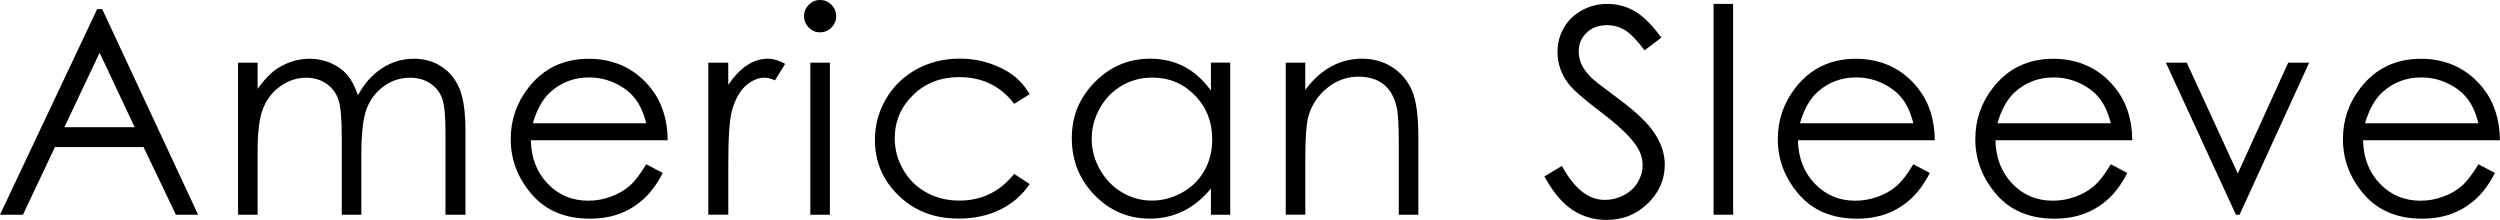
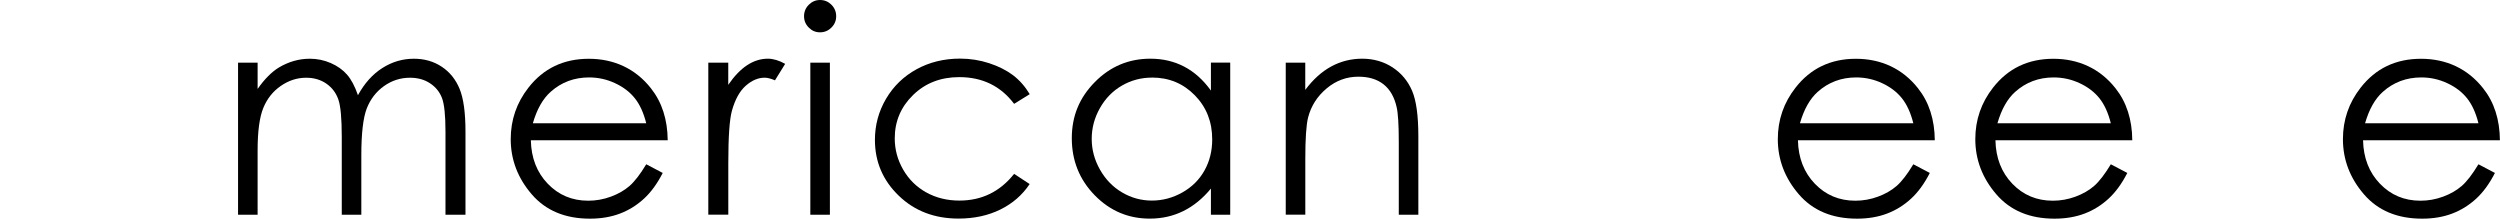
<svg xmlns="http://www.w3.org/2000/svg" id="b" data-name="レイヤー 2" viewBox="0 0 576.34 50.69">
  <g id="c" data-name="txt">
    <g>
-       <path d="M23.56,2.09l22.11,47.41h-5.12l-7.46-15.6H12.67l-7.38,15.6H0L22.4,2.09h1.16ZM22.96,12.17l-8.12,17.16h16.21l-8.08-17.16Z" />
      <path d="M54.88,14.44h4.51v6.06c1.57-2.23,3.18-3.87,4.84-4.9,2.28-1.37,4.68-2.06,7.19-2.06,1.7,0,3.31.33,4.84,1,1.53.67,2.77,1.55,3.74,2.66s1.81,2.69,2.52,4.75c1.5-2.75,3.38-4.84,5.63-6.27,2.25-1.43,4.67-2.14,7.27-2.14,2.42,0,4.56.61,6.41,1.84,1.85,1.22,3.23,2.93,4.13,5.12s1.35,5.48,1.35,9.86v19.14h-4.61v-19.14c0-3.76-.27-6.34-.8-7.75-.54-1.41-1.45-2.54-2.75-3.4-1.29-.86-2.84-1.29-4.64-1.29-2.18,0-4.18.64-5.99,1.93-1.81,1.29-3.13,3.01-3.97,5.16-.83,2.15-1.25,5.74-1.25,10.76v13.73h-4.51v-17.95c0-4.23-.26-7.11-.79-8.62s-1.44-2.73-2.75-3.64-2.87-1.37-4.67-1.37c-2.08,0-4.03.63-5.85,1.89s-3.16,2.95-4.03,5.08c-.87,2.13-1.31,5.38-1.31,9.76v14.86h-4.51V14.44Z" />
      <path d="M148.98,37.87l3.8,2c-1.25,2.45-2.69,4.43-4.32,5.93-1.63,1.5-3.47,2.65-5.52,3.43-2.04.78-4.36,1.18-6.94,1.18-5.72,0-10.19-1.87-13.42-5.62s-4.84-7.99-4.84-12.71c0-4.45,1.37-8.41,4.1-11.89,3.46-4.43,8.1-6.64,13.9-6.64s10.75,2.27,14.32,6.8c2.54,3.2,3.83,7.2,3.87,11.99h-31.55c.09,4.07,1.39,7.41,3.9,10.02s5.62,3.91,9.33,3.91c1.78,0,3.52-.31,5.21-.93,1.69-.62,3.12-1.44,4.31-2.47,1.18-1.03,2.46-2.69,3.84-4.98ZM148.98,28.42c-.6-2.41-1.48-4.33-2.63-5.77-1.15-1.44-2.67-2.6-4.57-3.48-1.89-.88-3.88-1.32-5.97-1.32-3.44,0-6.4,1.11-8.87,3.32-1.81,1.61-3.17,4.03-4.1,7.25h26.14Z" />
      <path d="M163.28,14.44h4.61v5.12c1.38-2.02,2.83-3.53,4.35-4.53s3.12-1.5,4.77-1.5c1.25,0,2.58.4,4,1.19l-2.35,3.8c-.95-.41-1.74-.61-2.38-.61-1.5,0-2.95.62-4.35,1.85s-2.46,3.15-3.19,5.75c-.56,2-.84,6.04-.84,12.12v11.86h-4.61V14.44Z" />
      <path d="M189.05,0c1.03,0,1.9.37,2.63,1.1.73.73,1.09,1.61,1.09,2.64s-.36,1.88-1.09,2.61c-.73.73-1.6,1.1-2.63,1.1s-1.87-.36-2.6-1.1c-.73-.73-1.09-1.6-1.09-2.61s.36-1.91,1.09-2.64c.73-.73,1.59-1.1,2.6-1.1ZM186.81,14.44h4.51v35.06h-4.51V14.44Z" />
      <path d="M237.37,21.72l-3.58,2.22c-3.09-4.1-7.31-6.16-12.65-6.16-4.27,0-7.82,1.37-10.64,4.12-2.82,2.75-4.23,6.08-4.23,10.01,0,2.55.65,4.96,1.95,7.21,1.3,2.25,3.08,4,5.34,5.25,2.26,1.25,4.8,1.87,7.61,1.87,5.15,0,9.36-2.05,12.62-6.16l3.58,2.35c-1.68,2.52-3.93,4.48-6.75,5.87s-6.04,2.09-9.65,2.09c-5.54,0-10.14-1.76-13.79-5.29-3.65-3.52-5.48-7.81-5.48-12.86,0-3.39.85-6.55,2.56-9.46,1.71-2.91,4.06-5.18,7.04-6.82,2.99-1.63,6.33-2.45,10.02-2.45,2.32,0,4.56.35,6.72,1.06,2.16.71,3.99,1.63,5.5,2.77,1.5,1.14,2.78,2.59,3.83,4.35Z" />
      <path d="M283.61,14.44v35.06h-4.45v-6.03c-1.89,2.3-4.01,4.03-6.37,5.19-2.35,1.16-4.92,1.74-7.72,1.74-4.96,0-9.2-1.8-12.71-5.4-3.51-3.6-5.27-7.98-5.27-13.13s1.77-9.37,5.32-12.96c3.54-3.59,7.81-5.38,12.79-5.38,2.88,0,5.48.61,7.82,1.84,2.33,1.22,4.38,3.06,6.14,5.51v-6.45h4.45ZM265.58,17.89c-2.51,0-4.83.62-6.95,1.85-2.12,1.23-3.82,2.97-5.07,5.2-1.26,2.23-1.88,4.59-1.88,7.08s.63,4.83,1.9,7.08c1.27,2.25,2.97,4.01,5.1,5.26,2.13,1.26,4.43,1.88,6.87,1.88s4.81-.62,7.02-1.87c2.21-1.24,3.91-2.93,5.1-5.05,1.19-2.12,1.79-4.52,1.79-7.18,0-4.06-1.34-7.45-4.01-10.17-2.67-2.73-5.96-4.09-9.87-4.09Z" />
      <path d="M296.4,14.44h4.51v6.28c1.8-2.41,3.8-4.21,5.99-5.4s4.58-1.79,7.15-1.79,4.95.67,6.98,2c2.03,1.33,3.53,3.13,4.5,5.38s1.45,5.77,1.45,10.54v18.05h-4.51v-16.73c0-4.04-.17-6.74-.5-8.09-.52-2.32-1.53-4.07-3.01-5.24s-3.42-1.76-5.8-1.76c-2.73,0-5.17.9-7.33,2.71s-3.58,4.04-4.27,6.7c-.43,1.74-.64,4.92-.64,9.54v12.86h-4.51V14.44Z" />
-       <path d="M356.05,40.67l4.03-2.42c2.84,5.22,6.11,7.83,9.83,7.83,1.59,0,3.08-.37,4.48-1.11s2.46-1.73,3.19-2.98c.73-1.25,1.1-2.57,1.1-3.96,0-1.59-.54-3.15-1.61-4.67-1.48-2.1-4.19-4.64-8.12-7.61-3.95-2.99-6.41-5.15-7.38-6.48-1.68-2.23-2.51-4.65-2.51-7.25,0-2.06.49-3.94,1.48-5.64.99-1.7,2.38-3.03,4.17-4.01,1.79-.98,3.74-1.47,5.85-1.47,2.23,0,4.32.55,6.27,1.66,1.94,1.11,4,3.14,6.17,6.11l-3.87,2.93c-1.78-2.36-3.3-3.92-4.56-4.67-1.26-.75-2.63-1.13-4.11-1.13-1.91,0-3.48.58-4.69,1.74s-1.82,2.59-1.82,4.29c0,1.03.21,2.03.64,3s1.21,2.02,2.35,3.16c.62.6,2.66,2.18,6.12,4.74,4.1,3.03,6.92,5.73,8.44,8.09,1.53,2.36,2.29,4.74,2.29,7.12,0,3.44-1.3,6.42-3.92,8.96-2.61,2.54-5.78,3.8-9.52,3.8-2.88,0-5.49-.77-7.83-2.3-2.34-1.54-4.5-4.11-6.48-7.72Z" />
-       <path d="M395.04.9h4.51v48.6h-4.51V.9Z" />
      <path d="M441.09,37.87l3.8,2c-1.25,2.45-2.69,4.43-4.32,5.93-1.63,1.5-3.47,2.65-5.52,3.43-2.04.78-4.36,1.18-6.94,1.18-5.72,0-10.19-1.87-13.42-5.62s-4.84-7.99-4.84-12.71c0-4.45,1.37-8.41,4.1-11.89,3.46-4.43,8.1-6.64,13.9-6.64s10.75,2.27,14.32,6.8c2.54,3.2,3.83,7.2,3.87,11.99h-31.55c.09,4.07,1.39,7.41,3.9,10.02s5.62,3.91,9.33,3.91c1.78,0,3.52-.31,5.21-.93,1.69-.62,3.12-1.44,4.31-2.47,1.18-1.03,2.46-2.69,3.84-4.98ZM441.09,28.42c-.6-2.41-1.48-4.33-2.63-5.77-1.15-1.44-2.67-2.6-4.57-3.48-1.89-.88-3.88-1.32-5.97-1.32-3.44,0-6.4,1.11-8.87,3.32-1.81,1.61-3.17,4.03-4.1,7.25h26.14Z" />
      <path d="M486.62,37.87l3.8,2c-1.25,2.45-2.69,4.43-4.32,5.93-1.63,1.5-3.47,2.65-5.52,3.43-2.04.78-4.36,1.18-6.94,1.18-5.72,0-10.19-1.87-13.42-5.62s-4.84-7.99-4.84-12.71c0-4.45,1.37-8.41,4.1-11.89,3.46-4.43,8.1-6.64,13.9-6.64s10.75,2.27,14.32,6.8c2.54,3.2,3.83,7.2,3.87,11.99h-31.55c.09,4.07,1.39,7.41,3.9,10.02s5.62,3.91,9.33,3.91c1.78,0,3.52-.31,5.21-.93,1.69-.62,3.12-1.44,4.31-2.47,1.18-1.03,2.46-2.69,3.84-4.98ZM486.62,28.42c-.6-2.41-1.48-4.33-2.63-5.77-1.15-1.44-2.67-2.6-4.57-3.48-1.89-.88-3.88-1.32-5.97-1.32-3.44,0-6.4,1.11-8.87,3.32-1.81,1.61-3.17,4.03-4.1,7.25h26.14Z" />
-       <path d="M499.32,14.44h4.8l11.77,25.56,11.63-25.56h4.83l-16.05,35.06h-.84l-16.15-35.06Z" />
      <path d="M571.37,37.87l3.8,2c-1.25,2.45-2.69,4.43-4.32,5.93-1.63,1.5-3.47,2.65-5.52,3.43-2.04.78-4.36,1.18-6.94,1.18-5.72,0-10.19-1.87-13.42-5.62s-4.84-7.99-4.84-12.71c0-4.45,1.37-8.41,4.1-11.89,3.46-4.43,8.1-6.64,13.9-6.64s10.75,2.27,14.32,6.8c2.54,3.2,3.83,7.2,3.87,11.99h-31.55c.09,4.07,1.39,7.41,3.9,10.02s5.62,3.91,9.33,3.91c1.78,0,3.52-.31,5.21-.93,1.69-.62,3.12-1.44,4.31-2.47,1.18-1.03,2.46-2.69,3.84-4.98ZM571.37,28.42c-.6-2.41-1.48-4.33-2.63-5.77-1.15-1.44-2.67-2.6-4.57-3.48-1.89-.88-3.88-1.32-5.97-1.32-3.44,0-6.4,1.11-8.87,3.32-1.81,1.61-3.17,4.03-4.1,7.25h26.14Z" />
    </g>
  </g>
</svg>